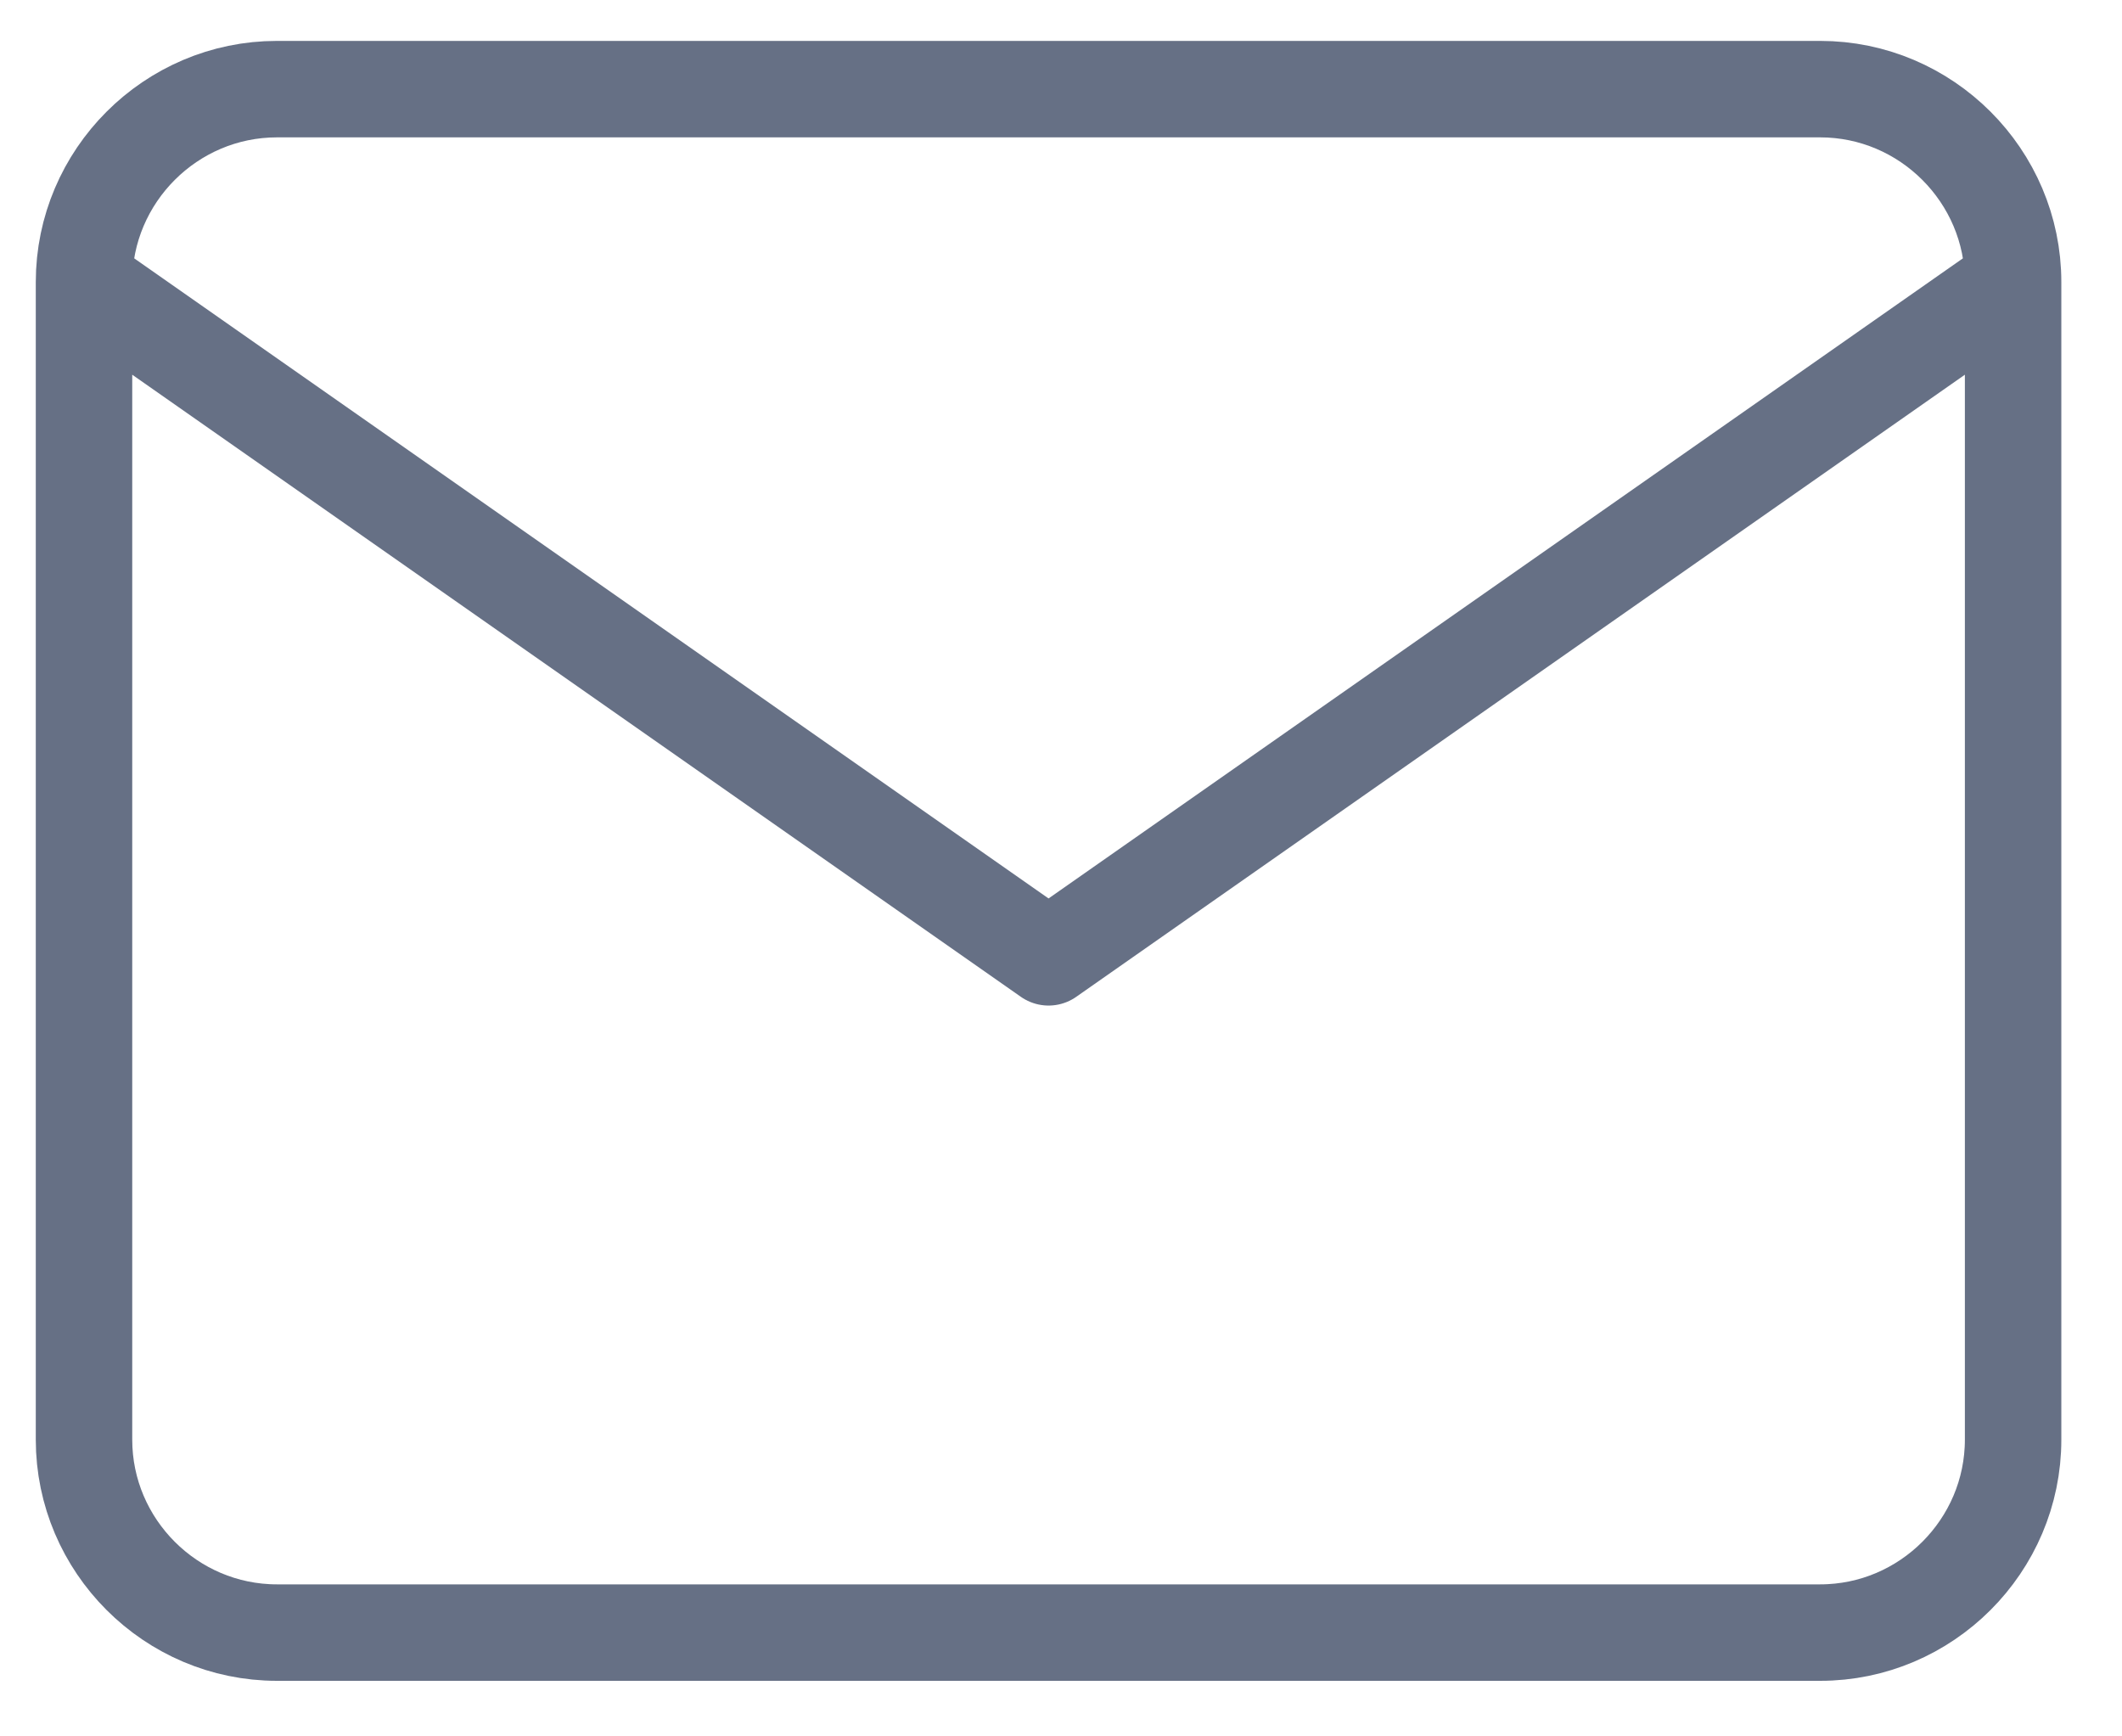
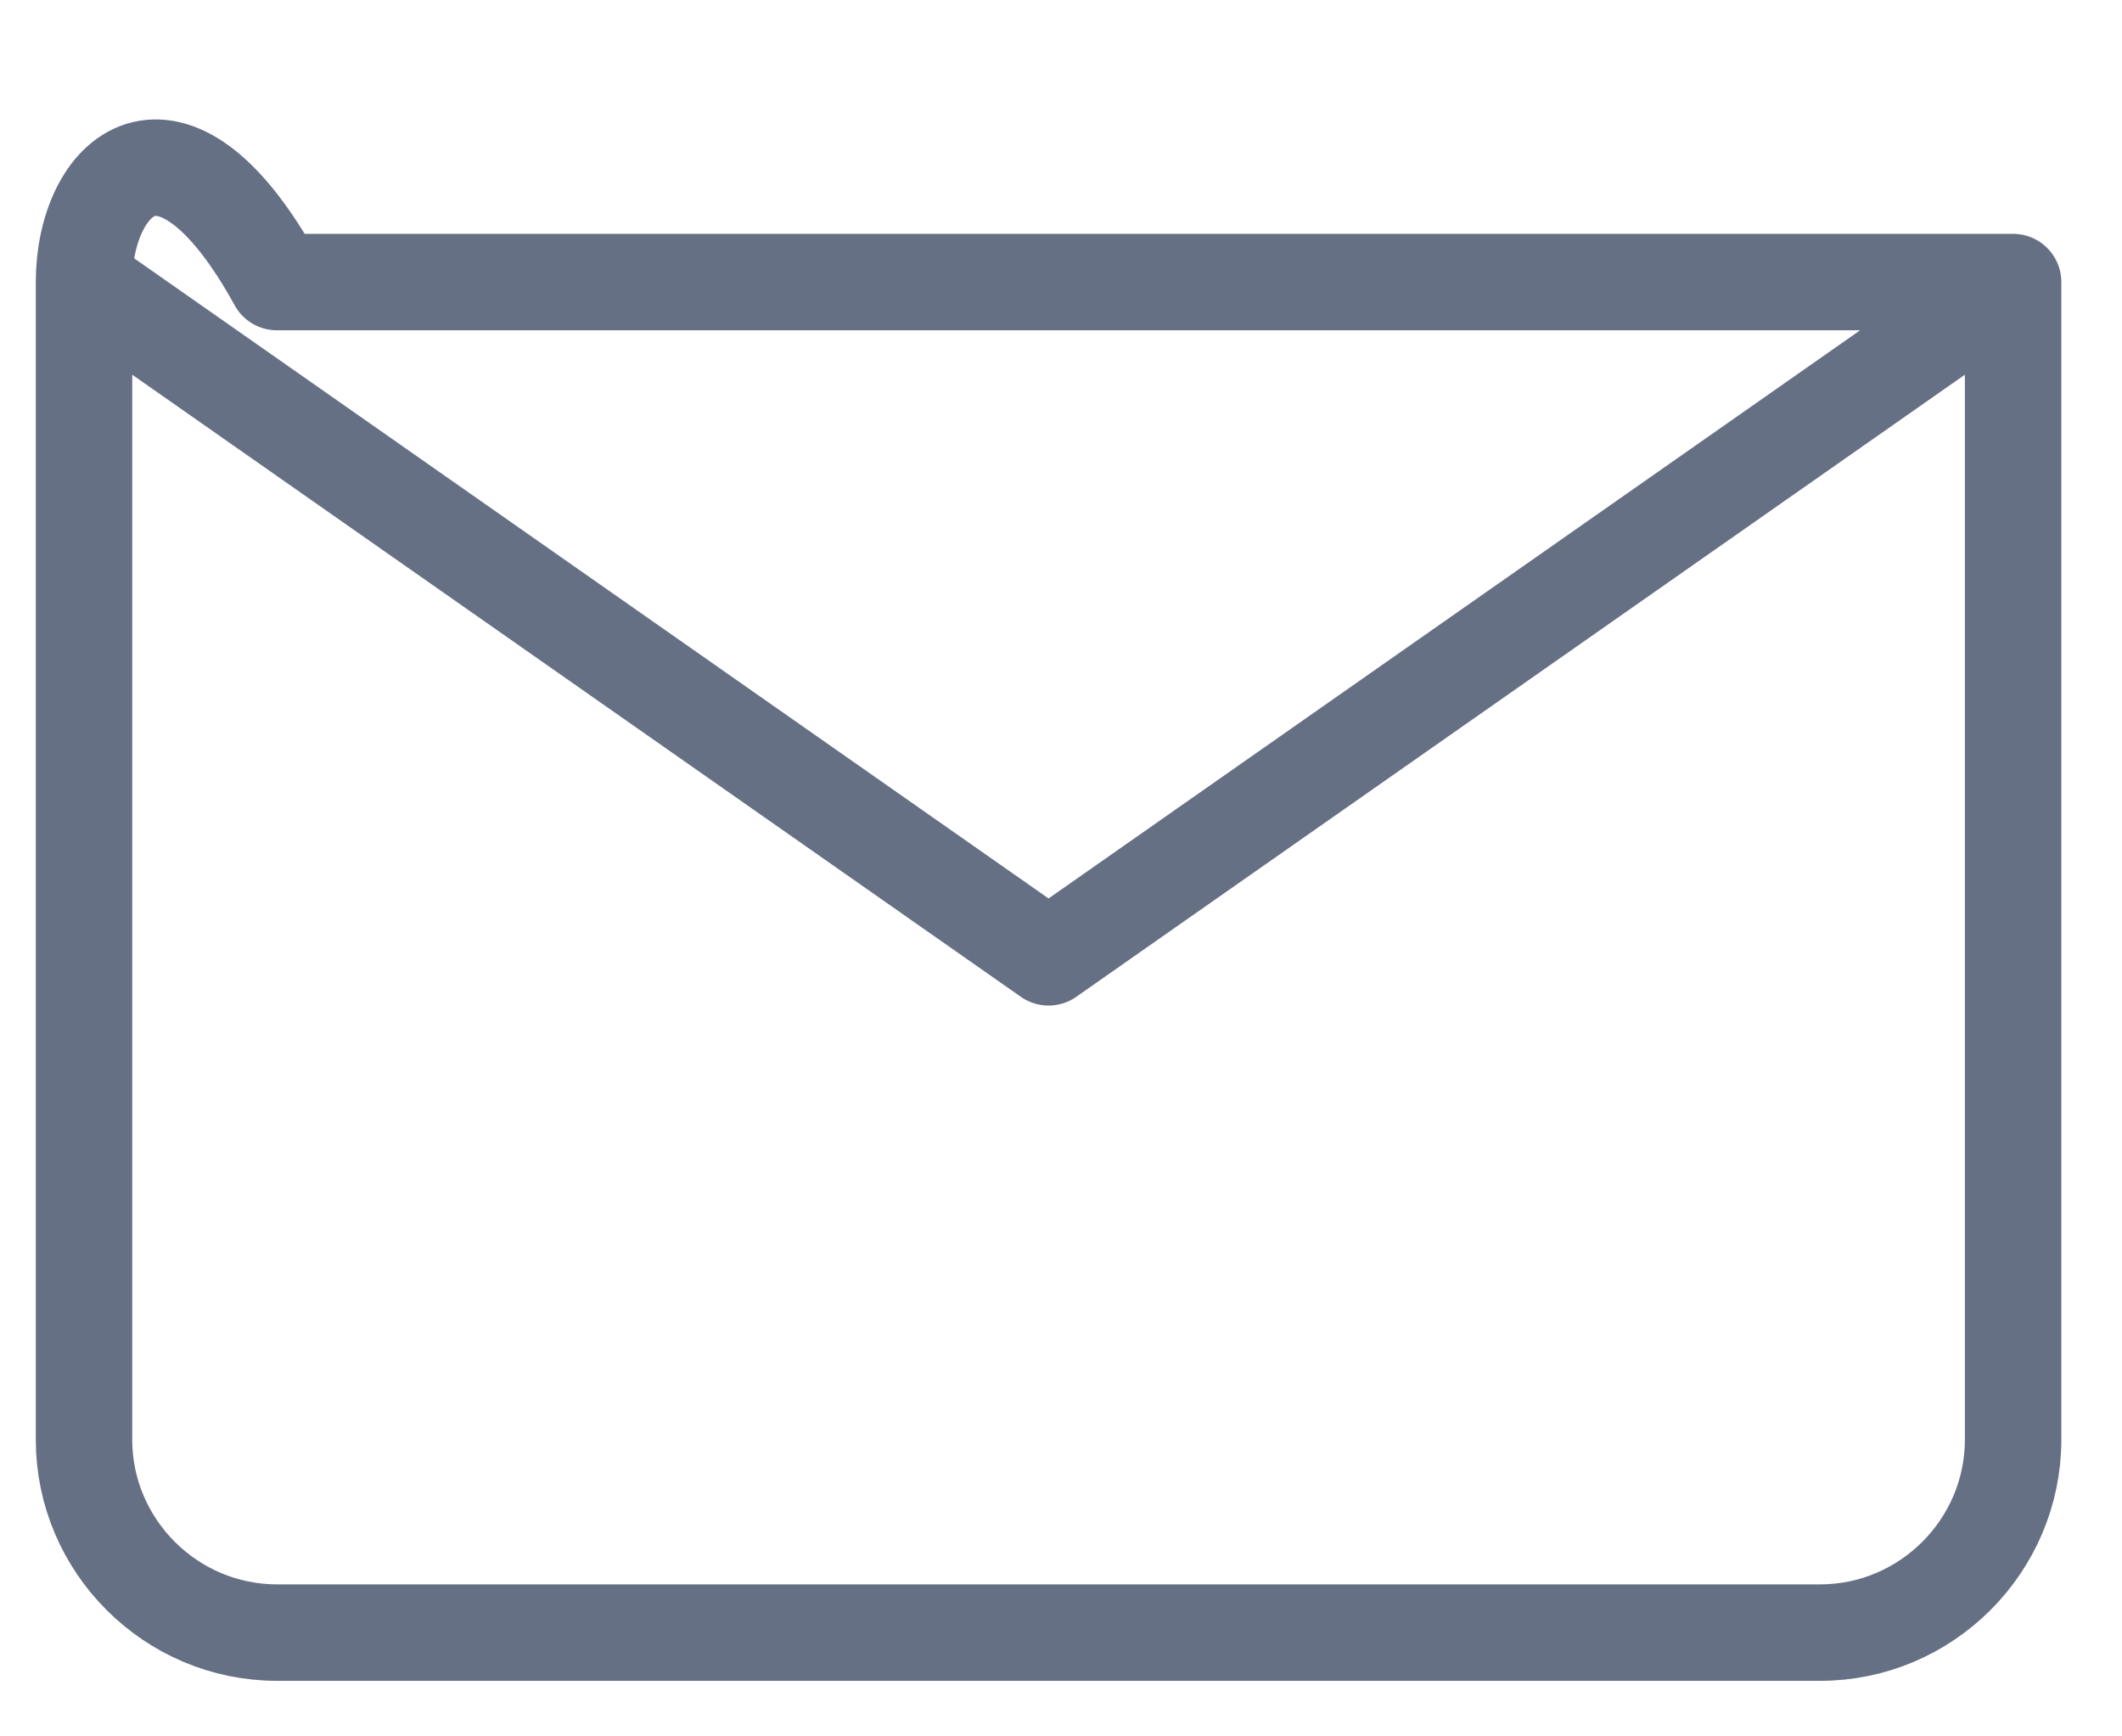
<svg xmlns="http://www.w3.org/2000/svg" width="22" height="18" viewBox="0 0 22 18" fill="none">
-   <path d="M20.871 2.924C20.871 1.824 19.971 0.924 18.871 0.924H2.871C1.771 0.924 0.871 1.824 0.871 2.924M20.871 2.924V14.924C20.871 16.024 19.971 16.924 18.871 16.924H2.871C1.771 16.924 0.871 16.024 0.871 14.924V2.924M20.871 2.924L10.871 9.924L0.871 2.924" stroke="#667085" stroke-linecap="round" stroke-linejoin="round" />
+   <path d="M20.871 2.924H2.871C1.771 0.924 0.871 1.824 0.871 2.924M20.871 2.924V14.924C20.871 16.024 19.971 16.924 18.871 16.924H2.871C1.771 16.924 0.871 16.024 0.871 14.924V2.924M20.871 2.924L10.871 9.924L0.871 2.924" stroke="#667085" stroke-linecap="round" stroke-linejoin="round" />
</svg>